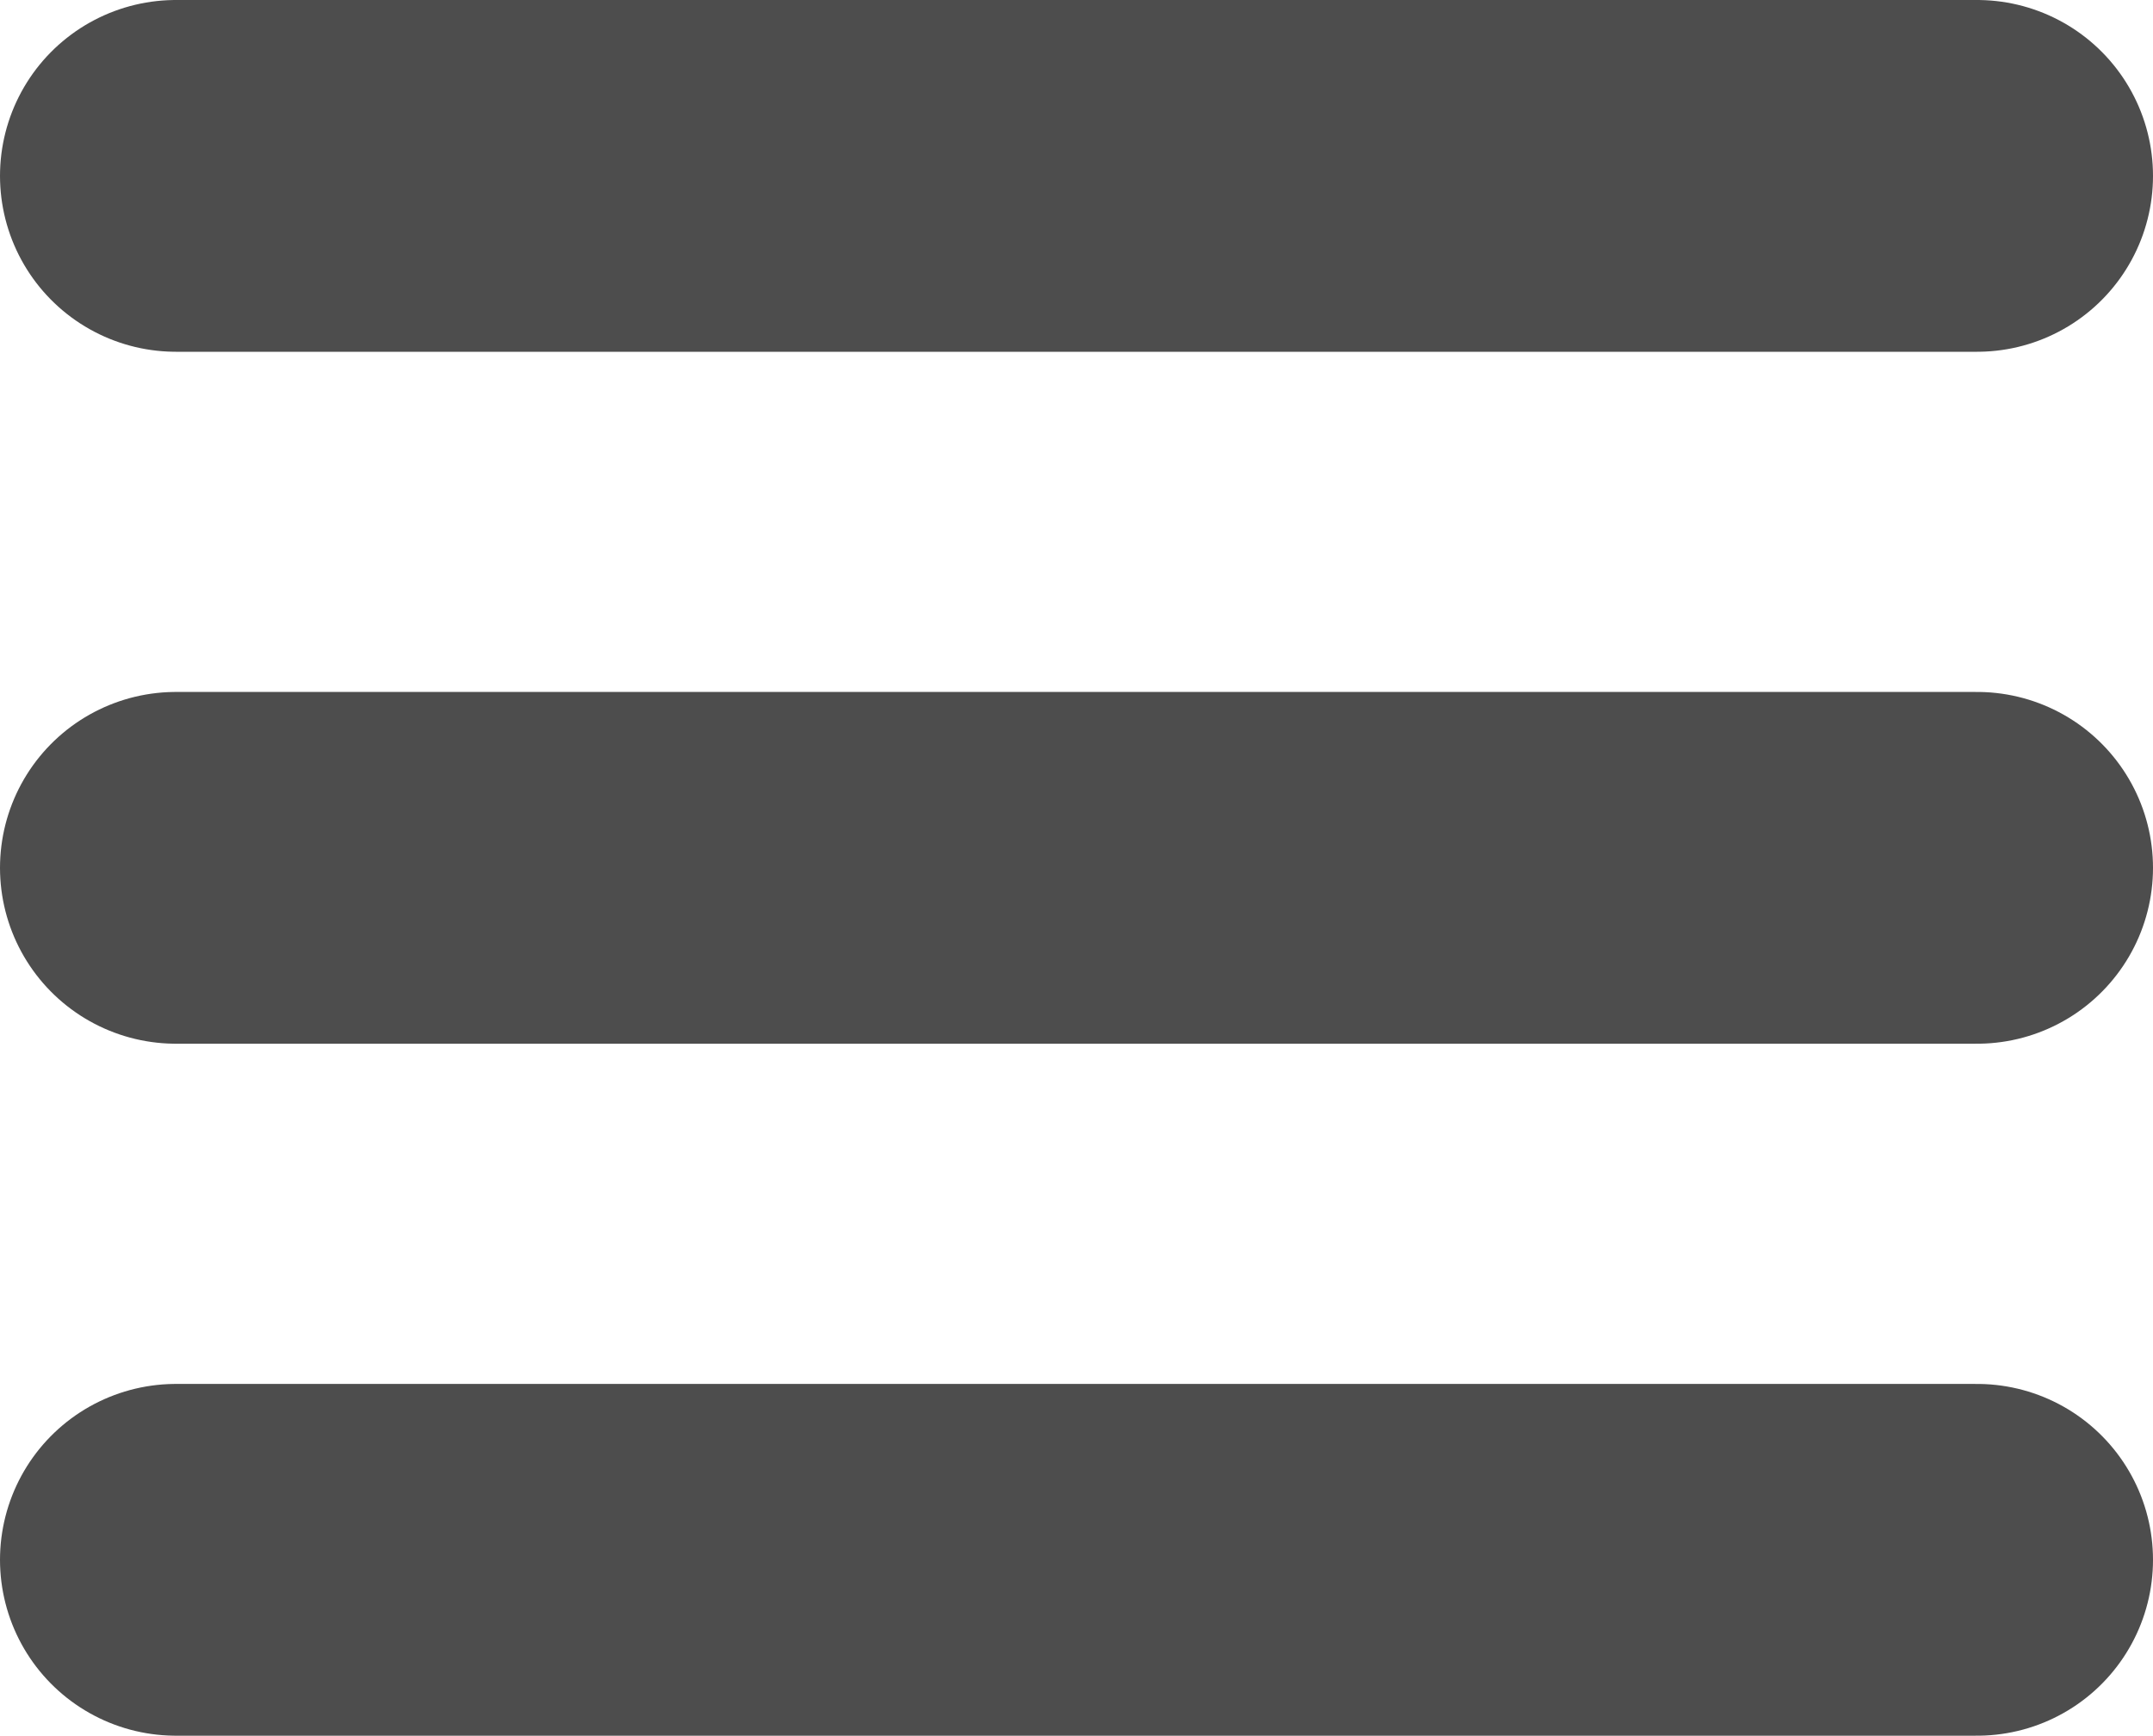
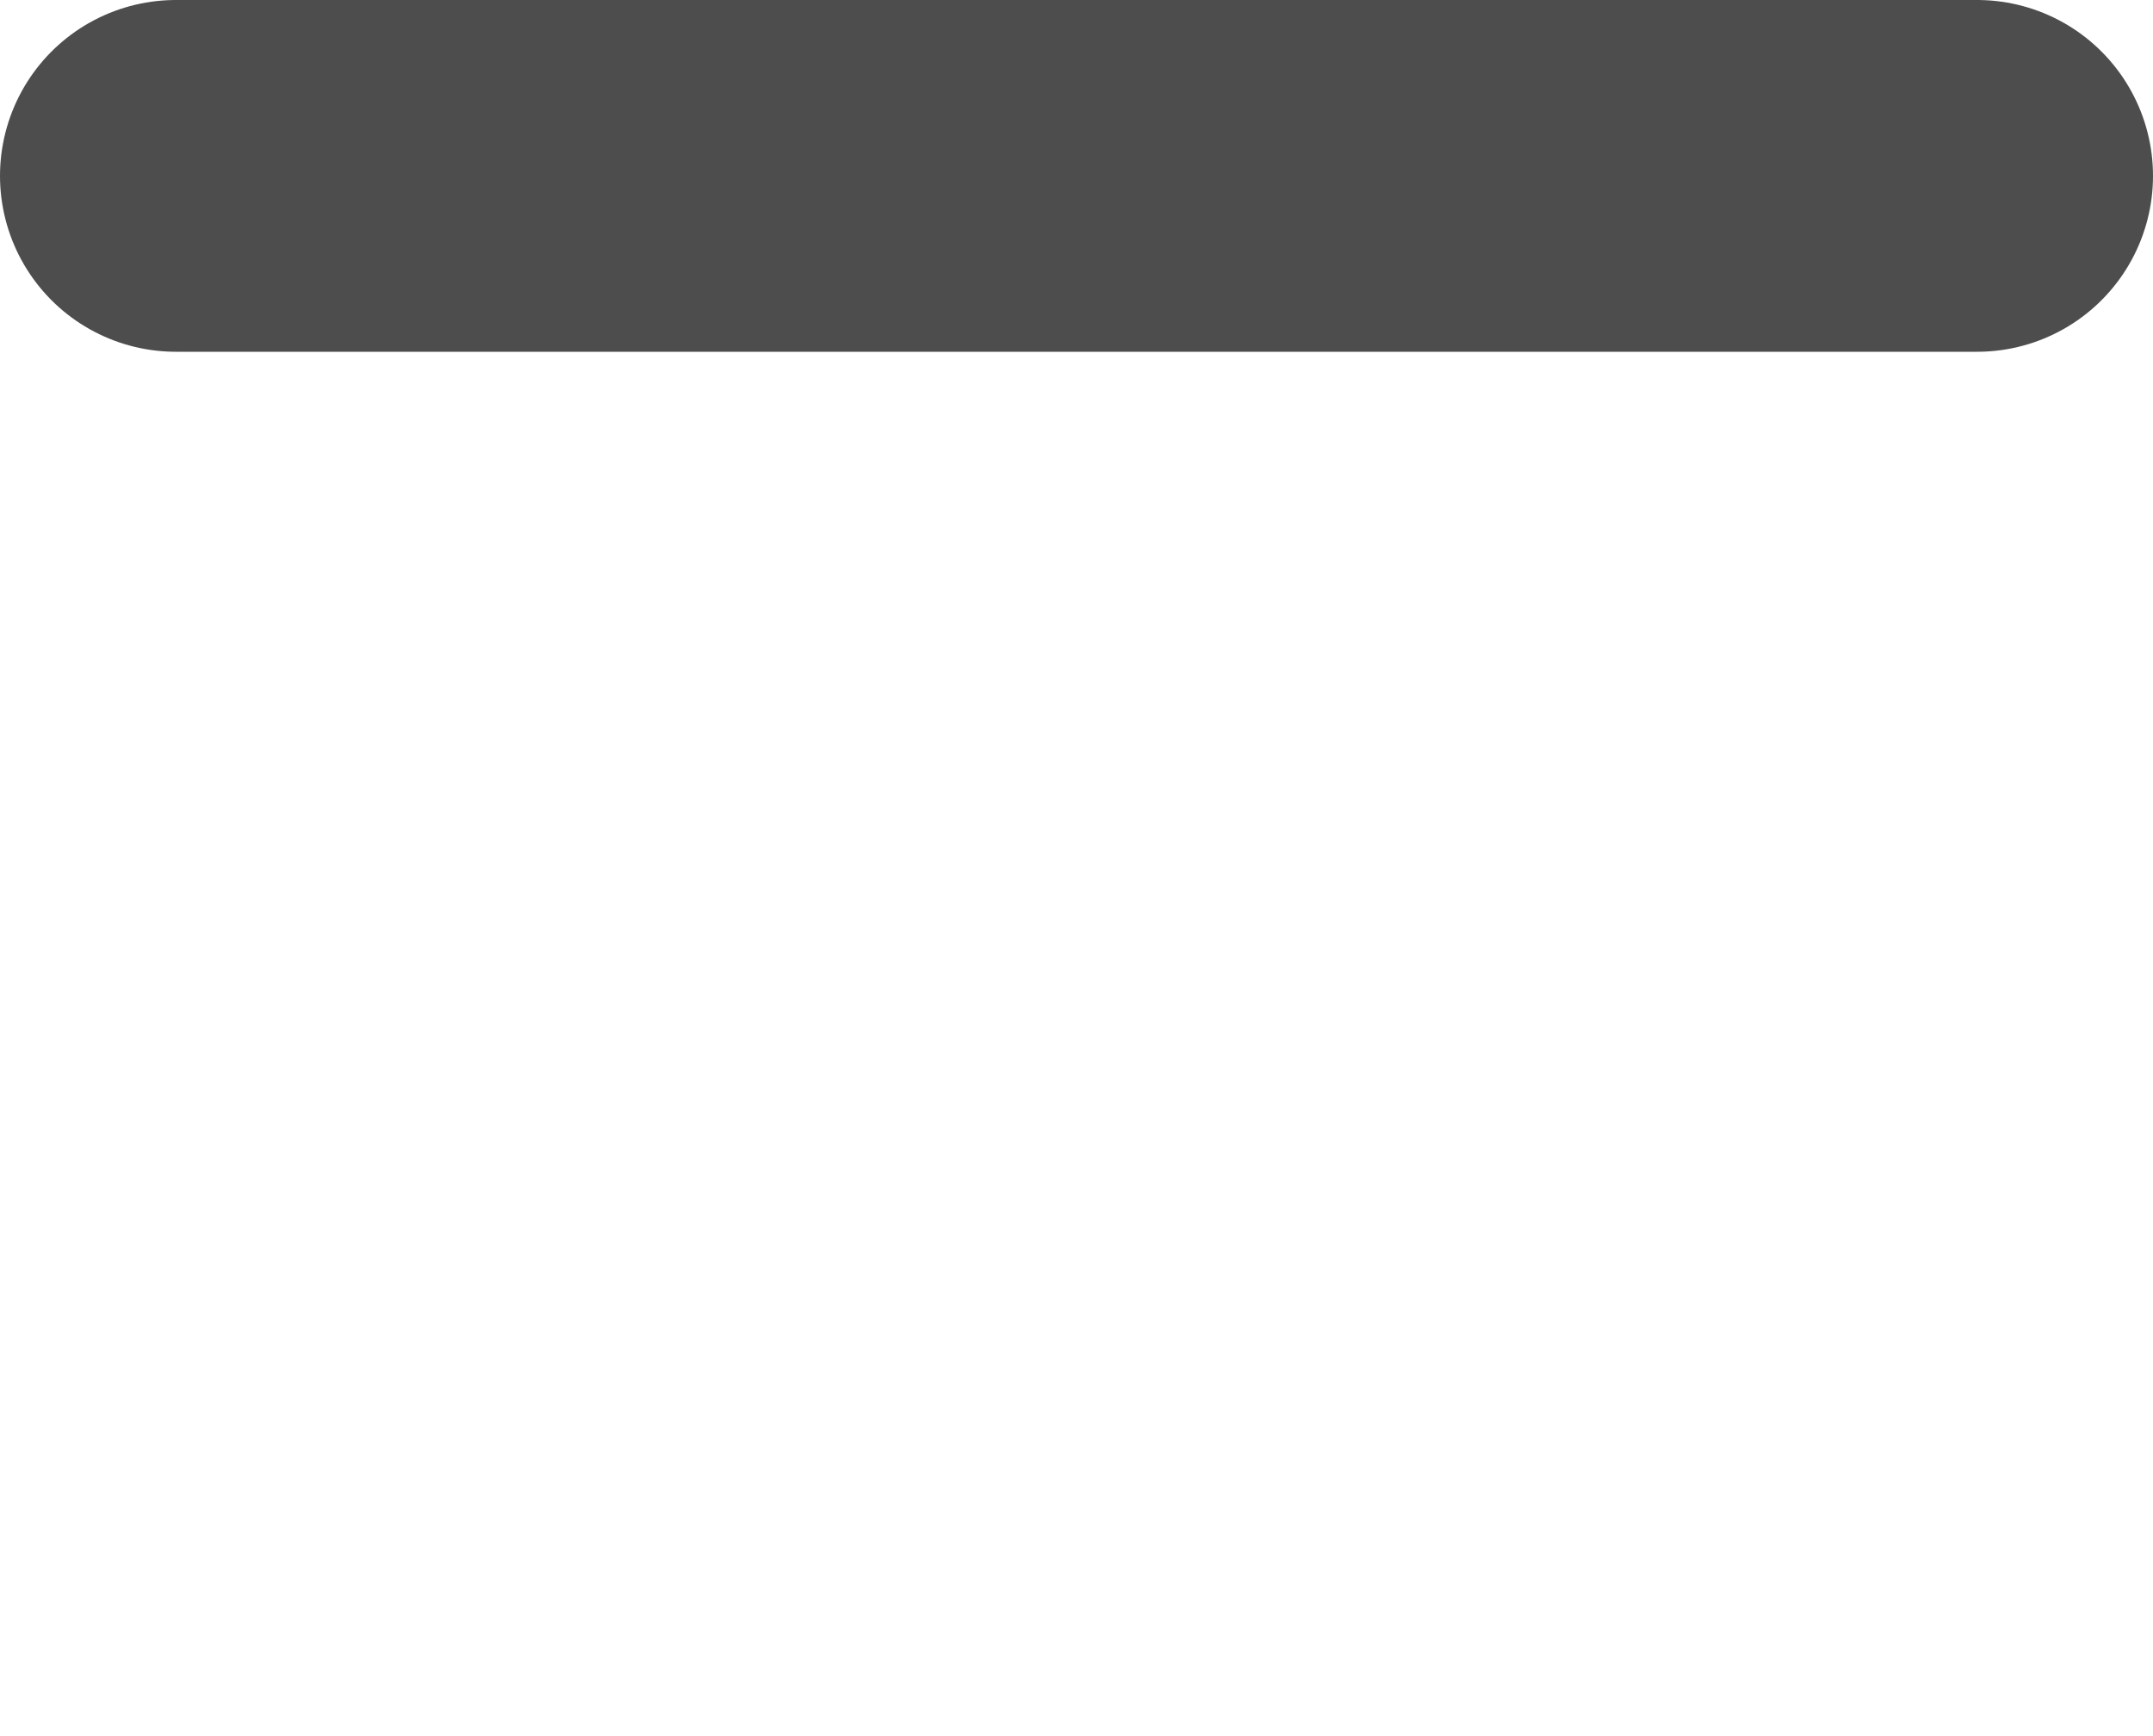
<svg xmlns="http://www.w3.org/2000/svg" viewBox="0 0 612 493.43">
  <defs>
    <style>.a{fill:none;stroke:#4d4d4d;stroke-linecap:round;stroke-miterlimit:10;stroke-width:100px;}</style>
  </defs>
  <line class="a" x1="50" y1="50" x2="562" y2="50" />
-   <line class="a" x1="50" y1="443.43" x2="562" y2="443.43" />
-   <line class="a" x1="50" y1="246.71" x2="562" y2="246.71" />
</svg>